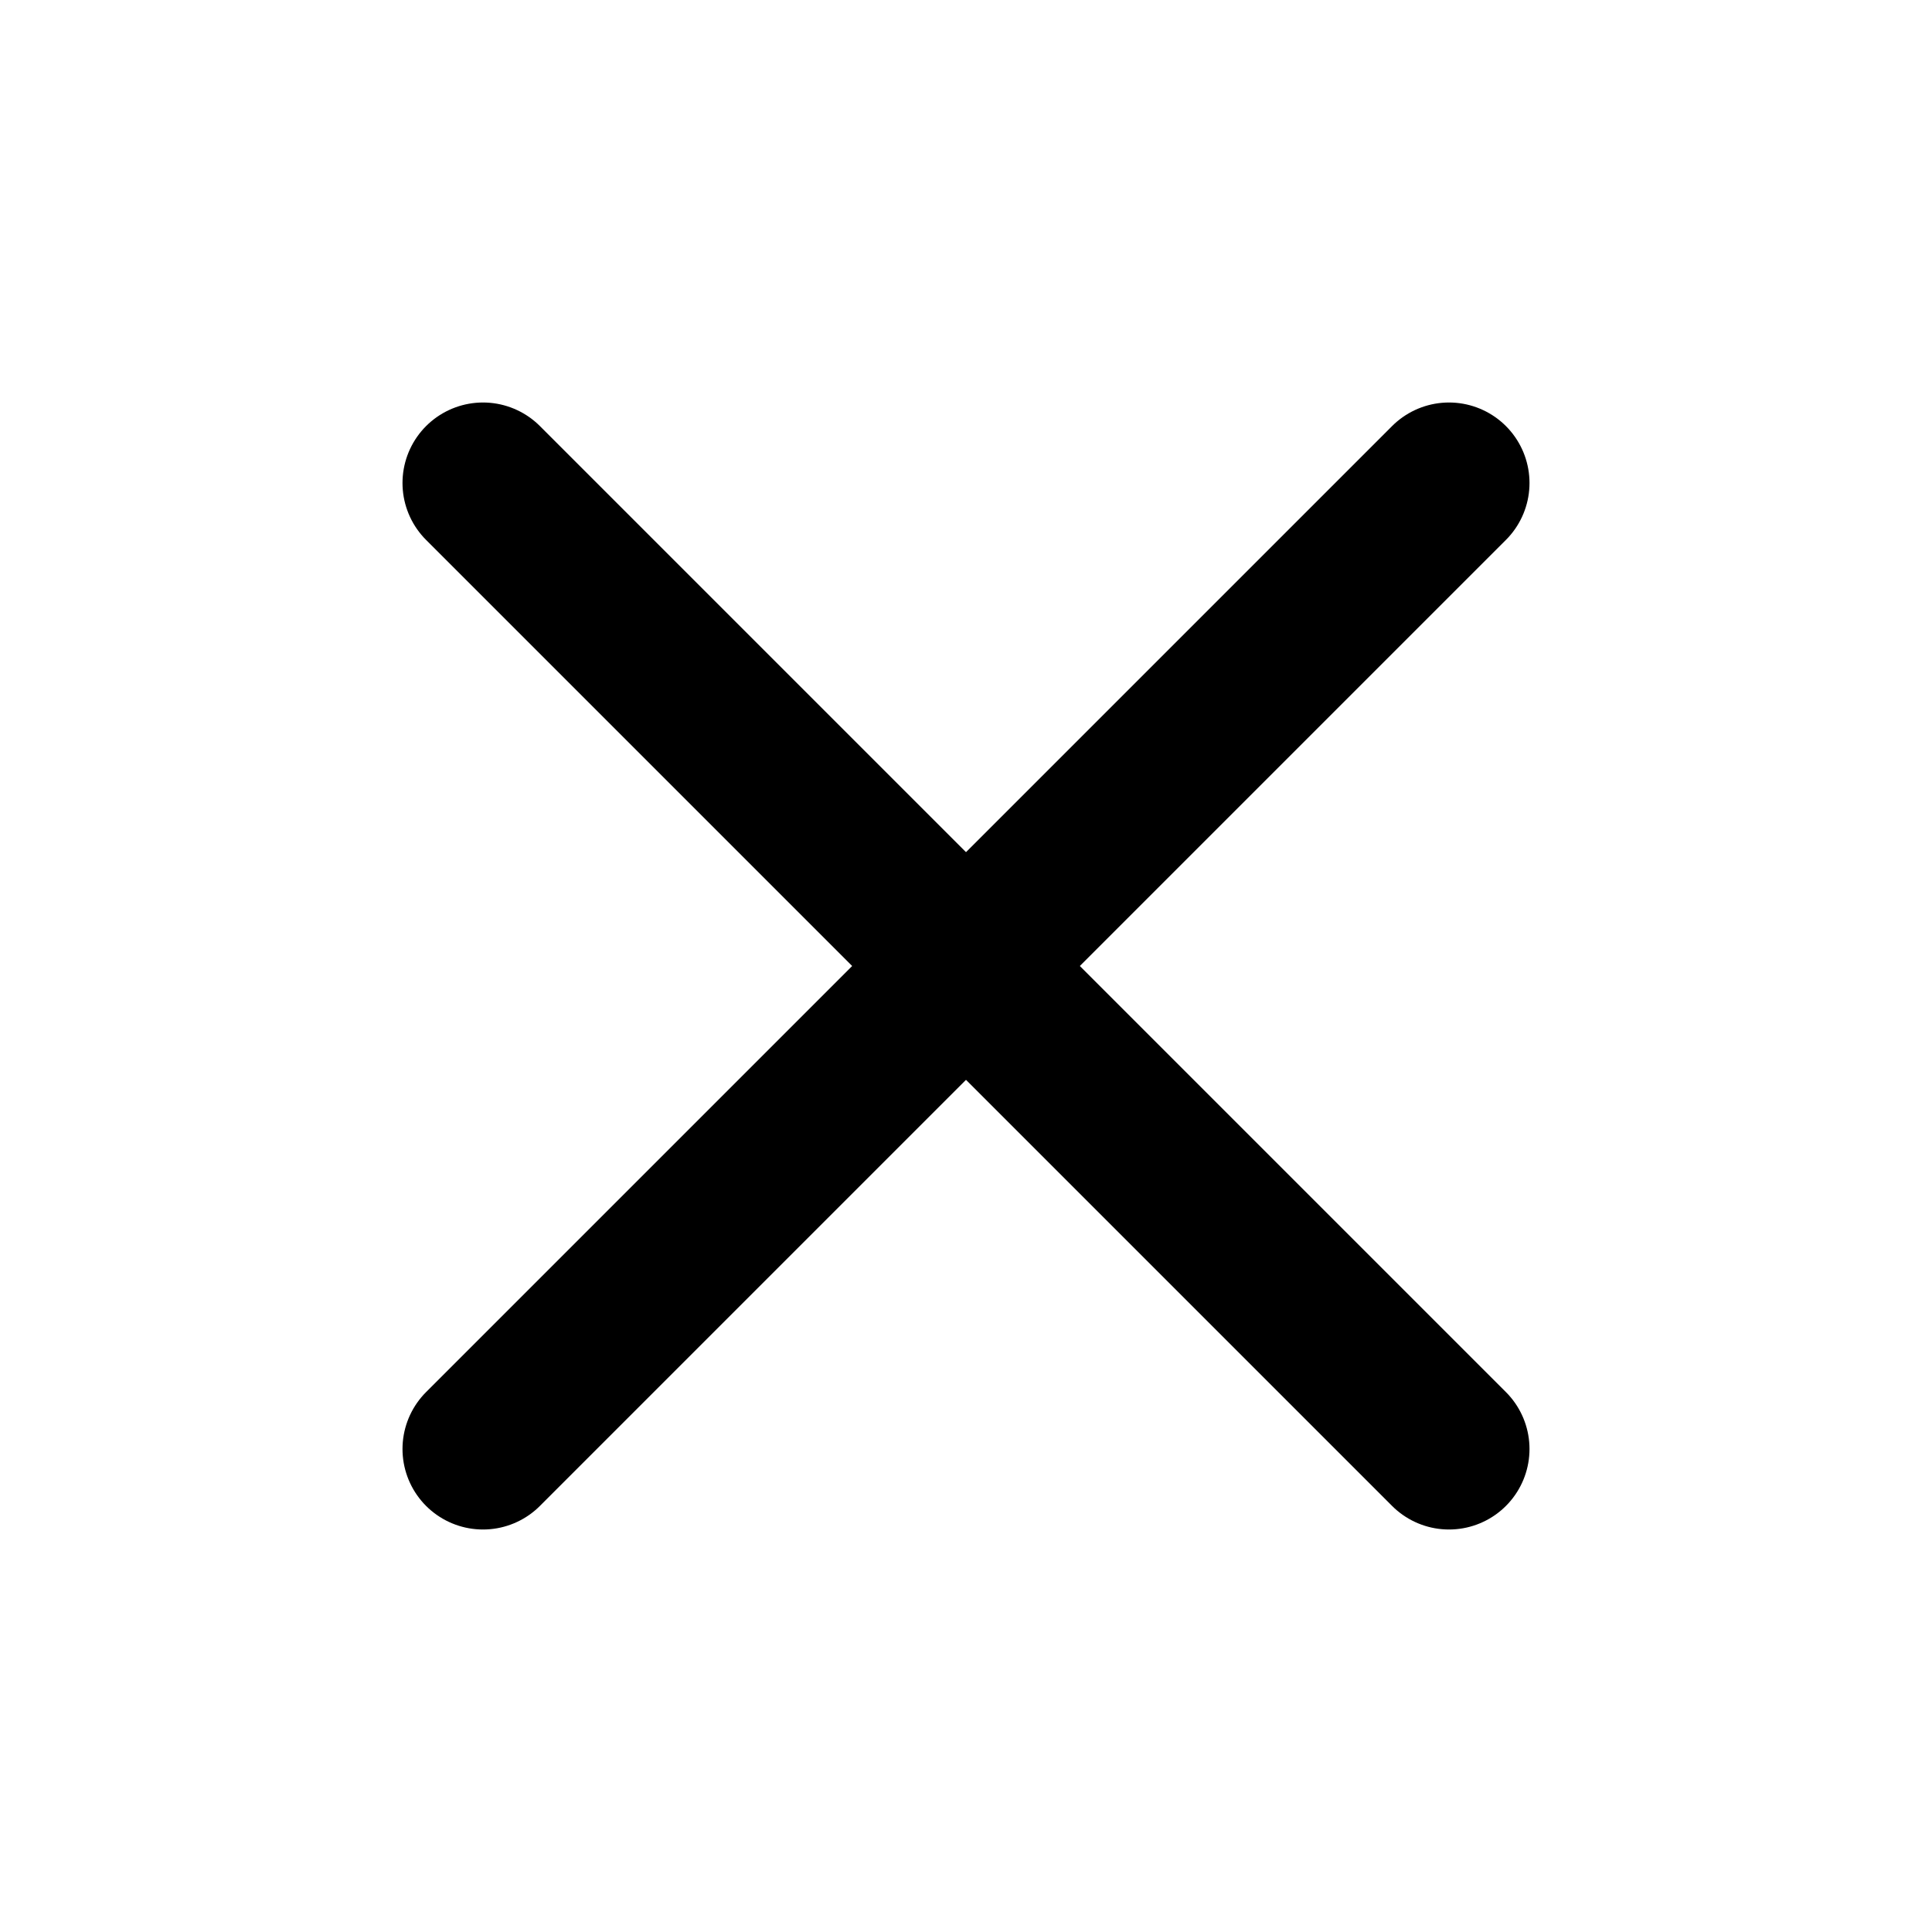
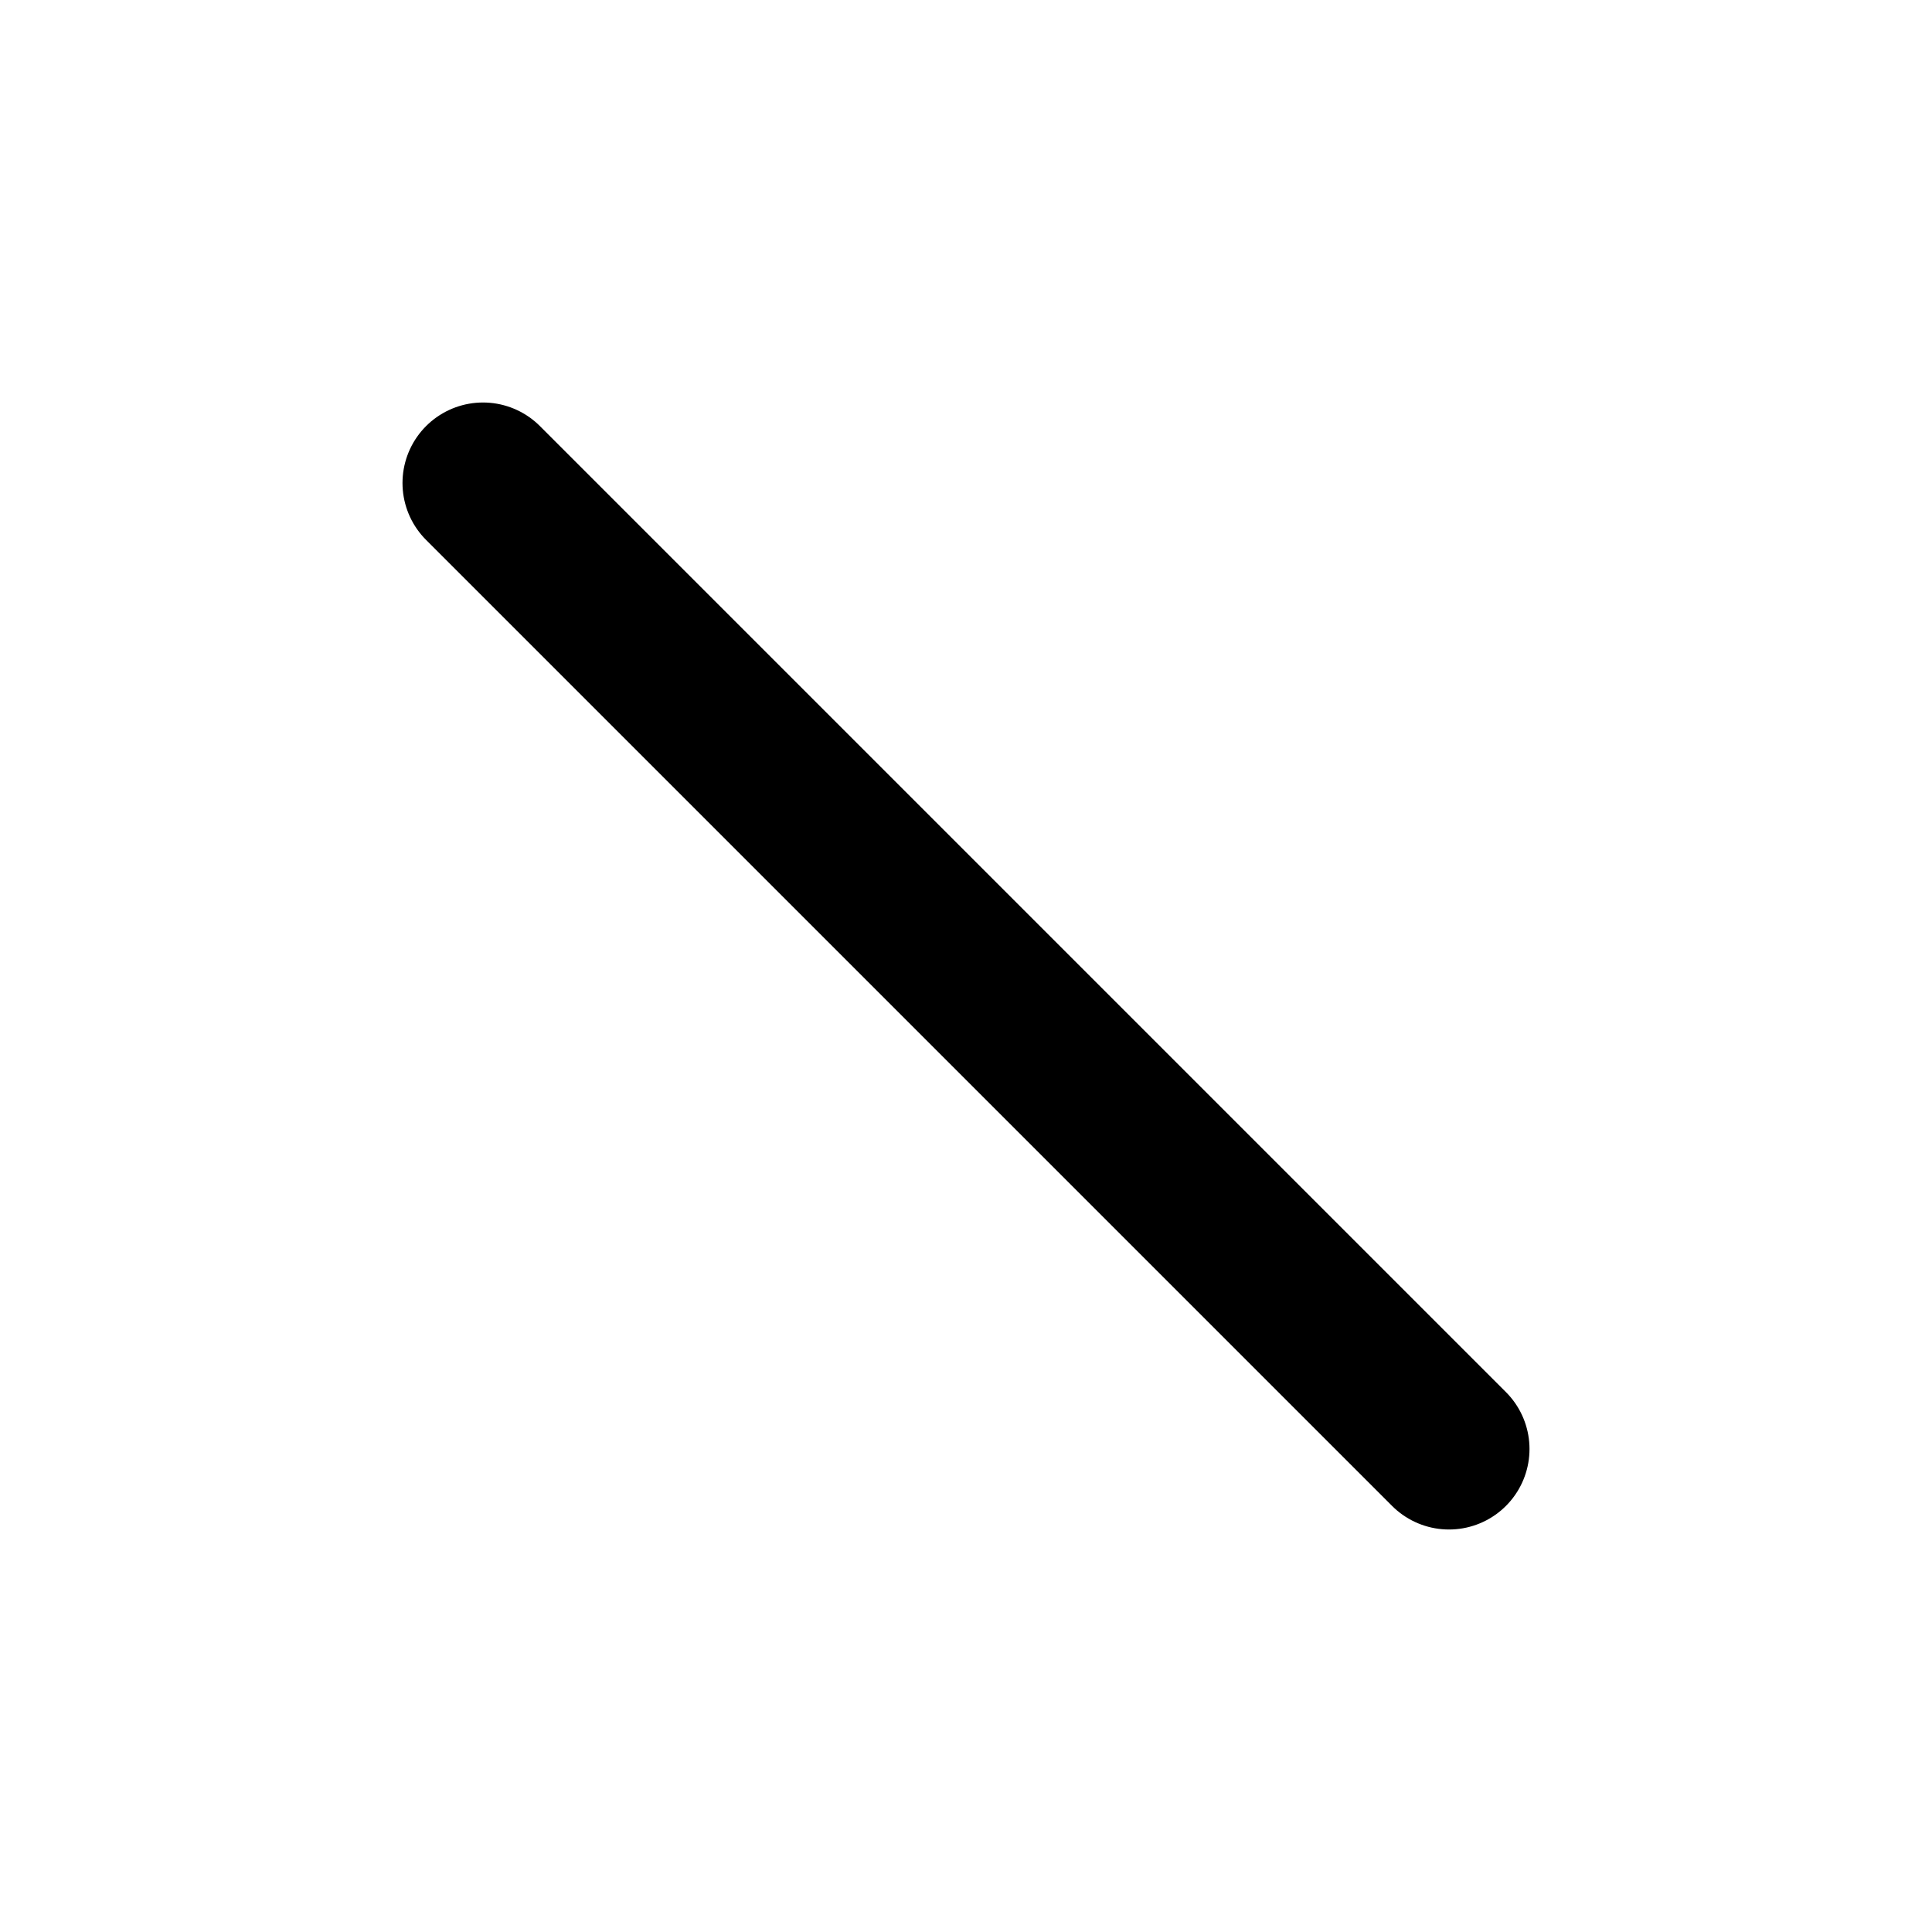
<svg xmlns="http://www.w3.org/2000/svg" width="48" height="48" viewBox="0 0 24 24" fill="none">
  <line x1="6" y1="6" x2="18" y2="18" stroke="black" stroke-width="2" stroke-linecap="round" />
-   <line x1="6" y1="18" x2="18" y2="6" stroke="black" stroke-width="2" stroke-linecap="round" />
</svg>